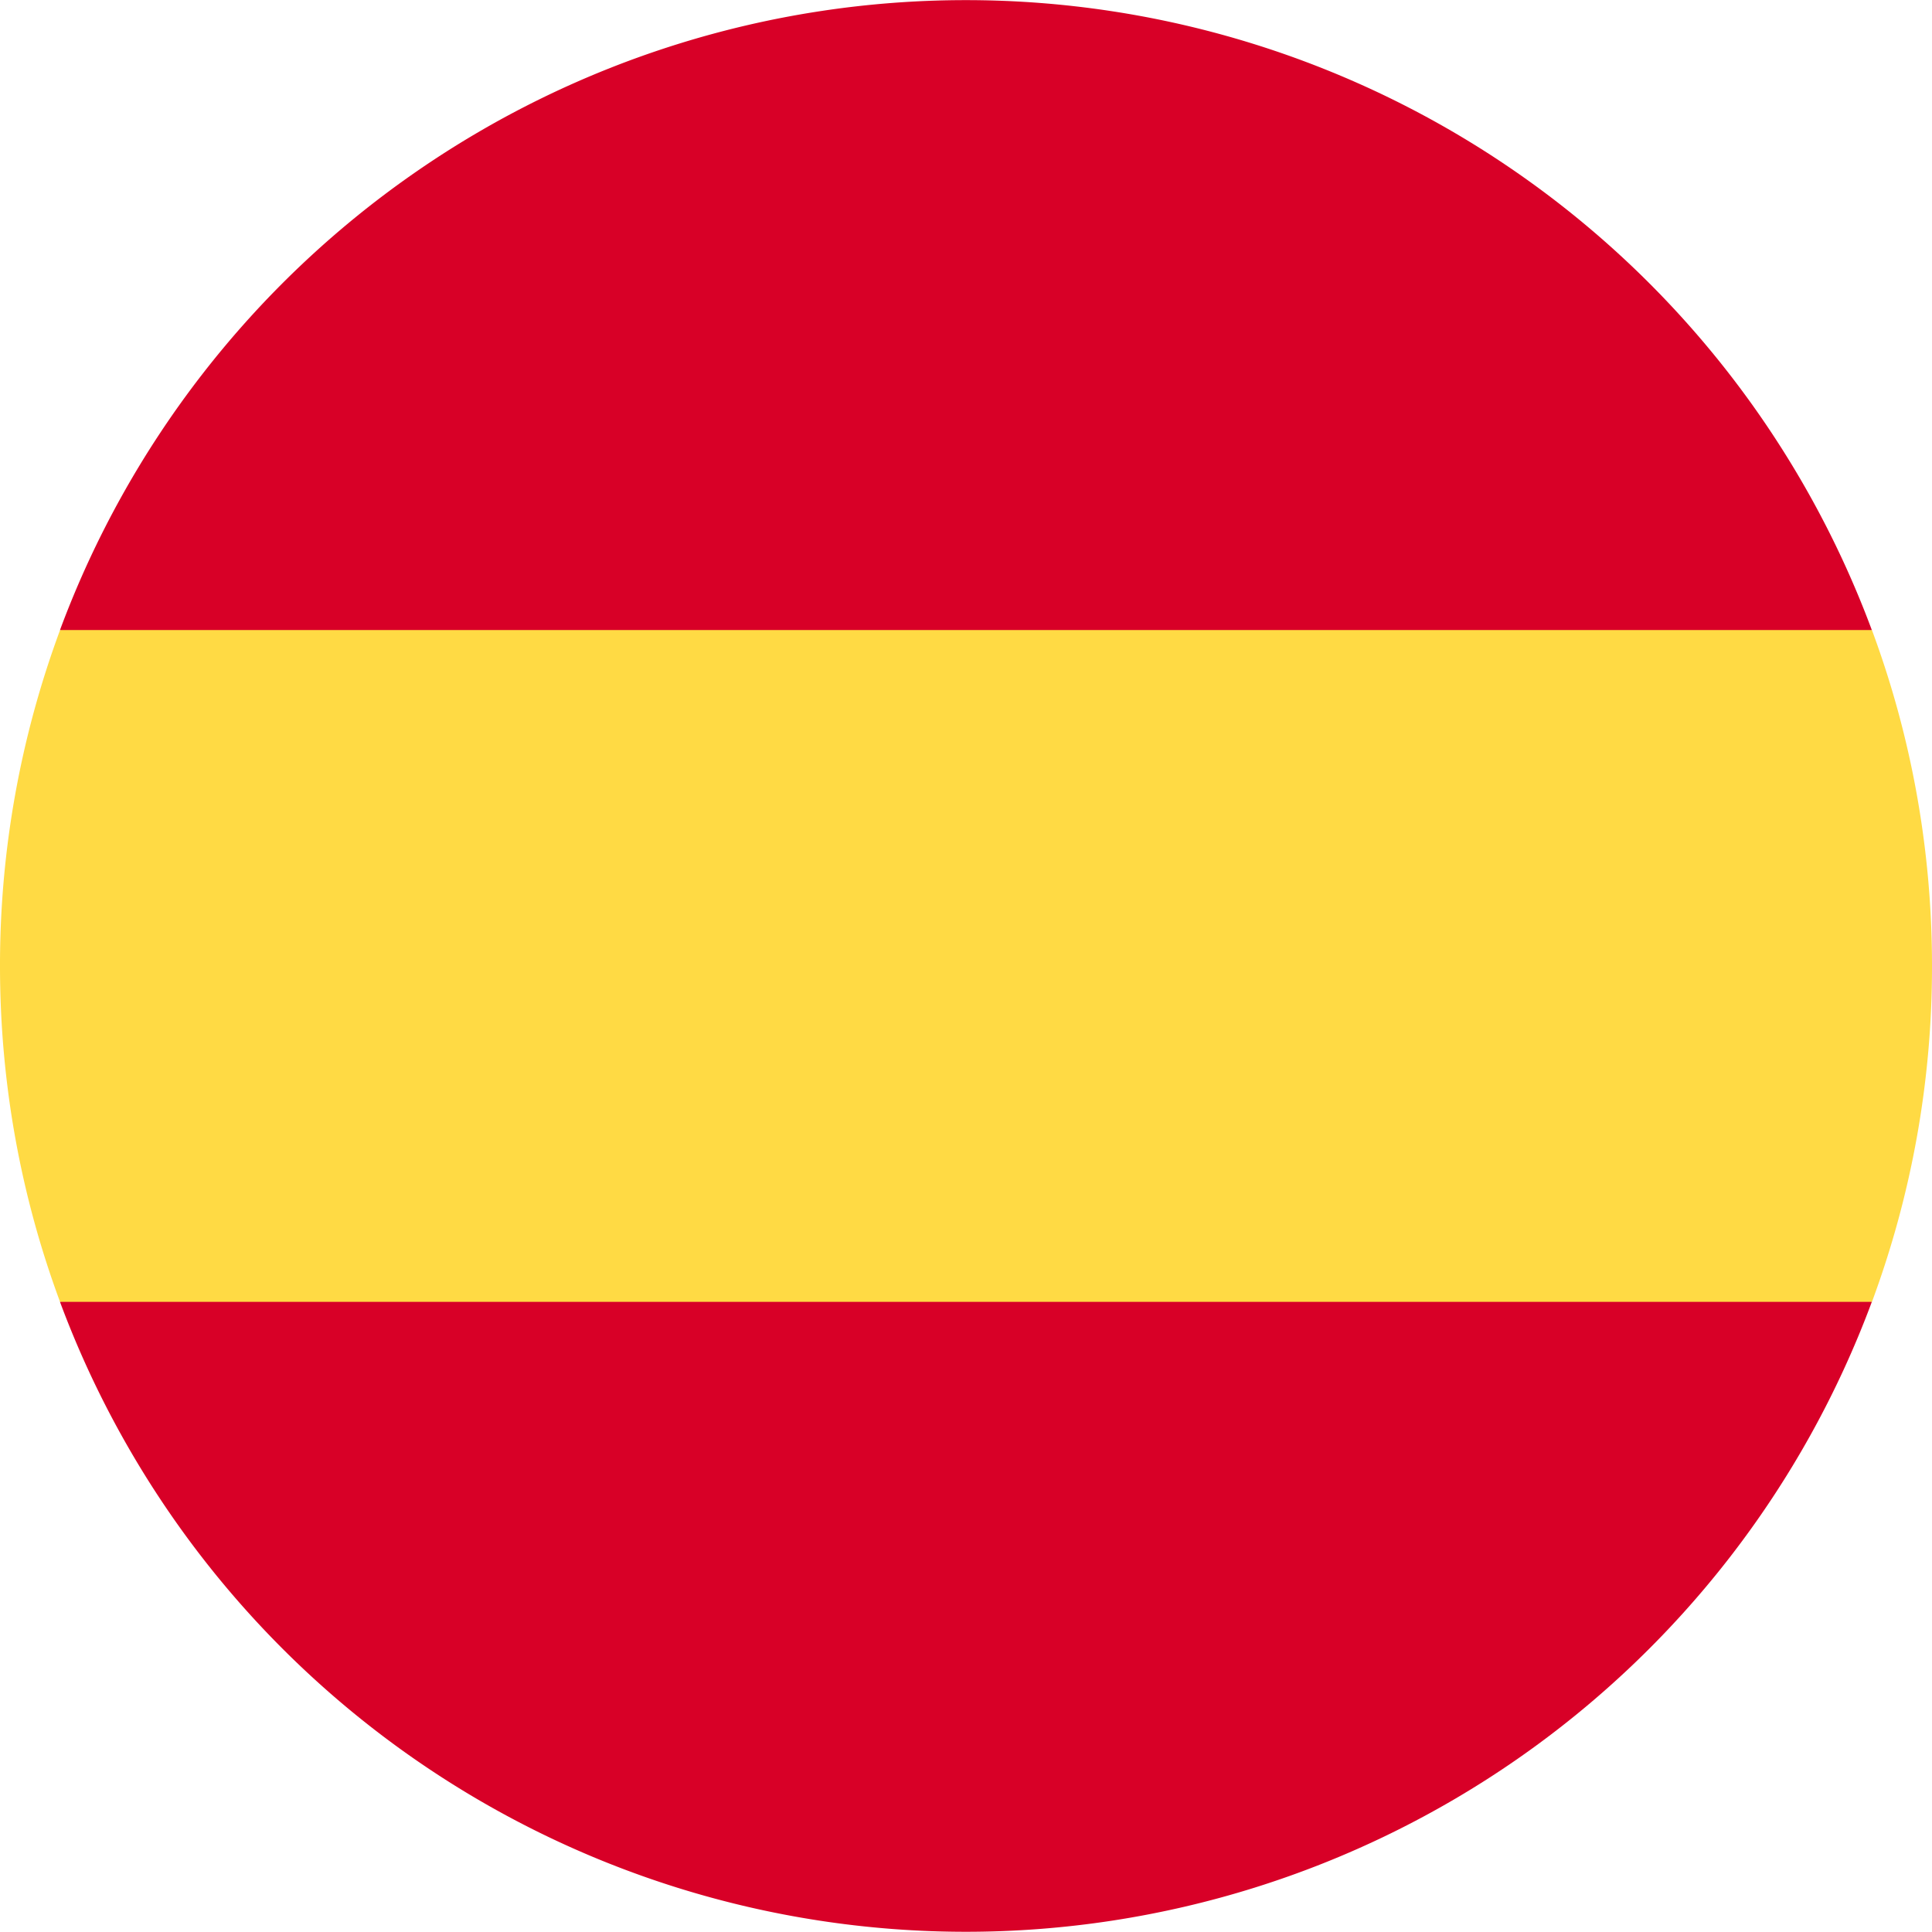
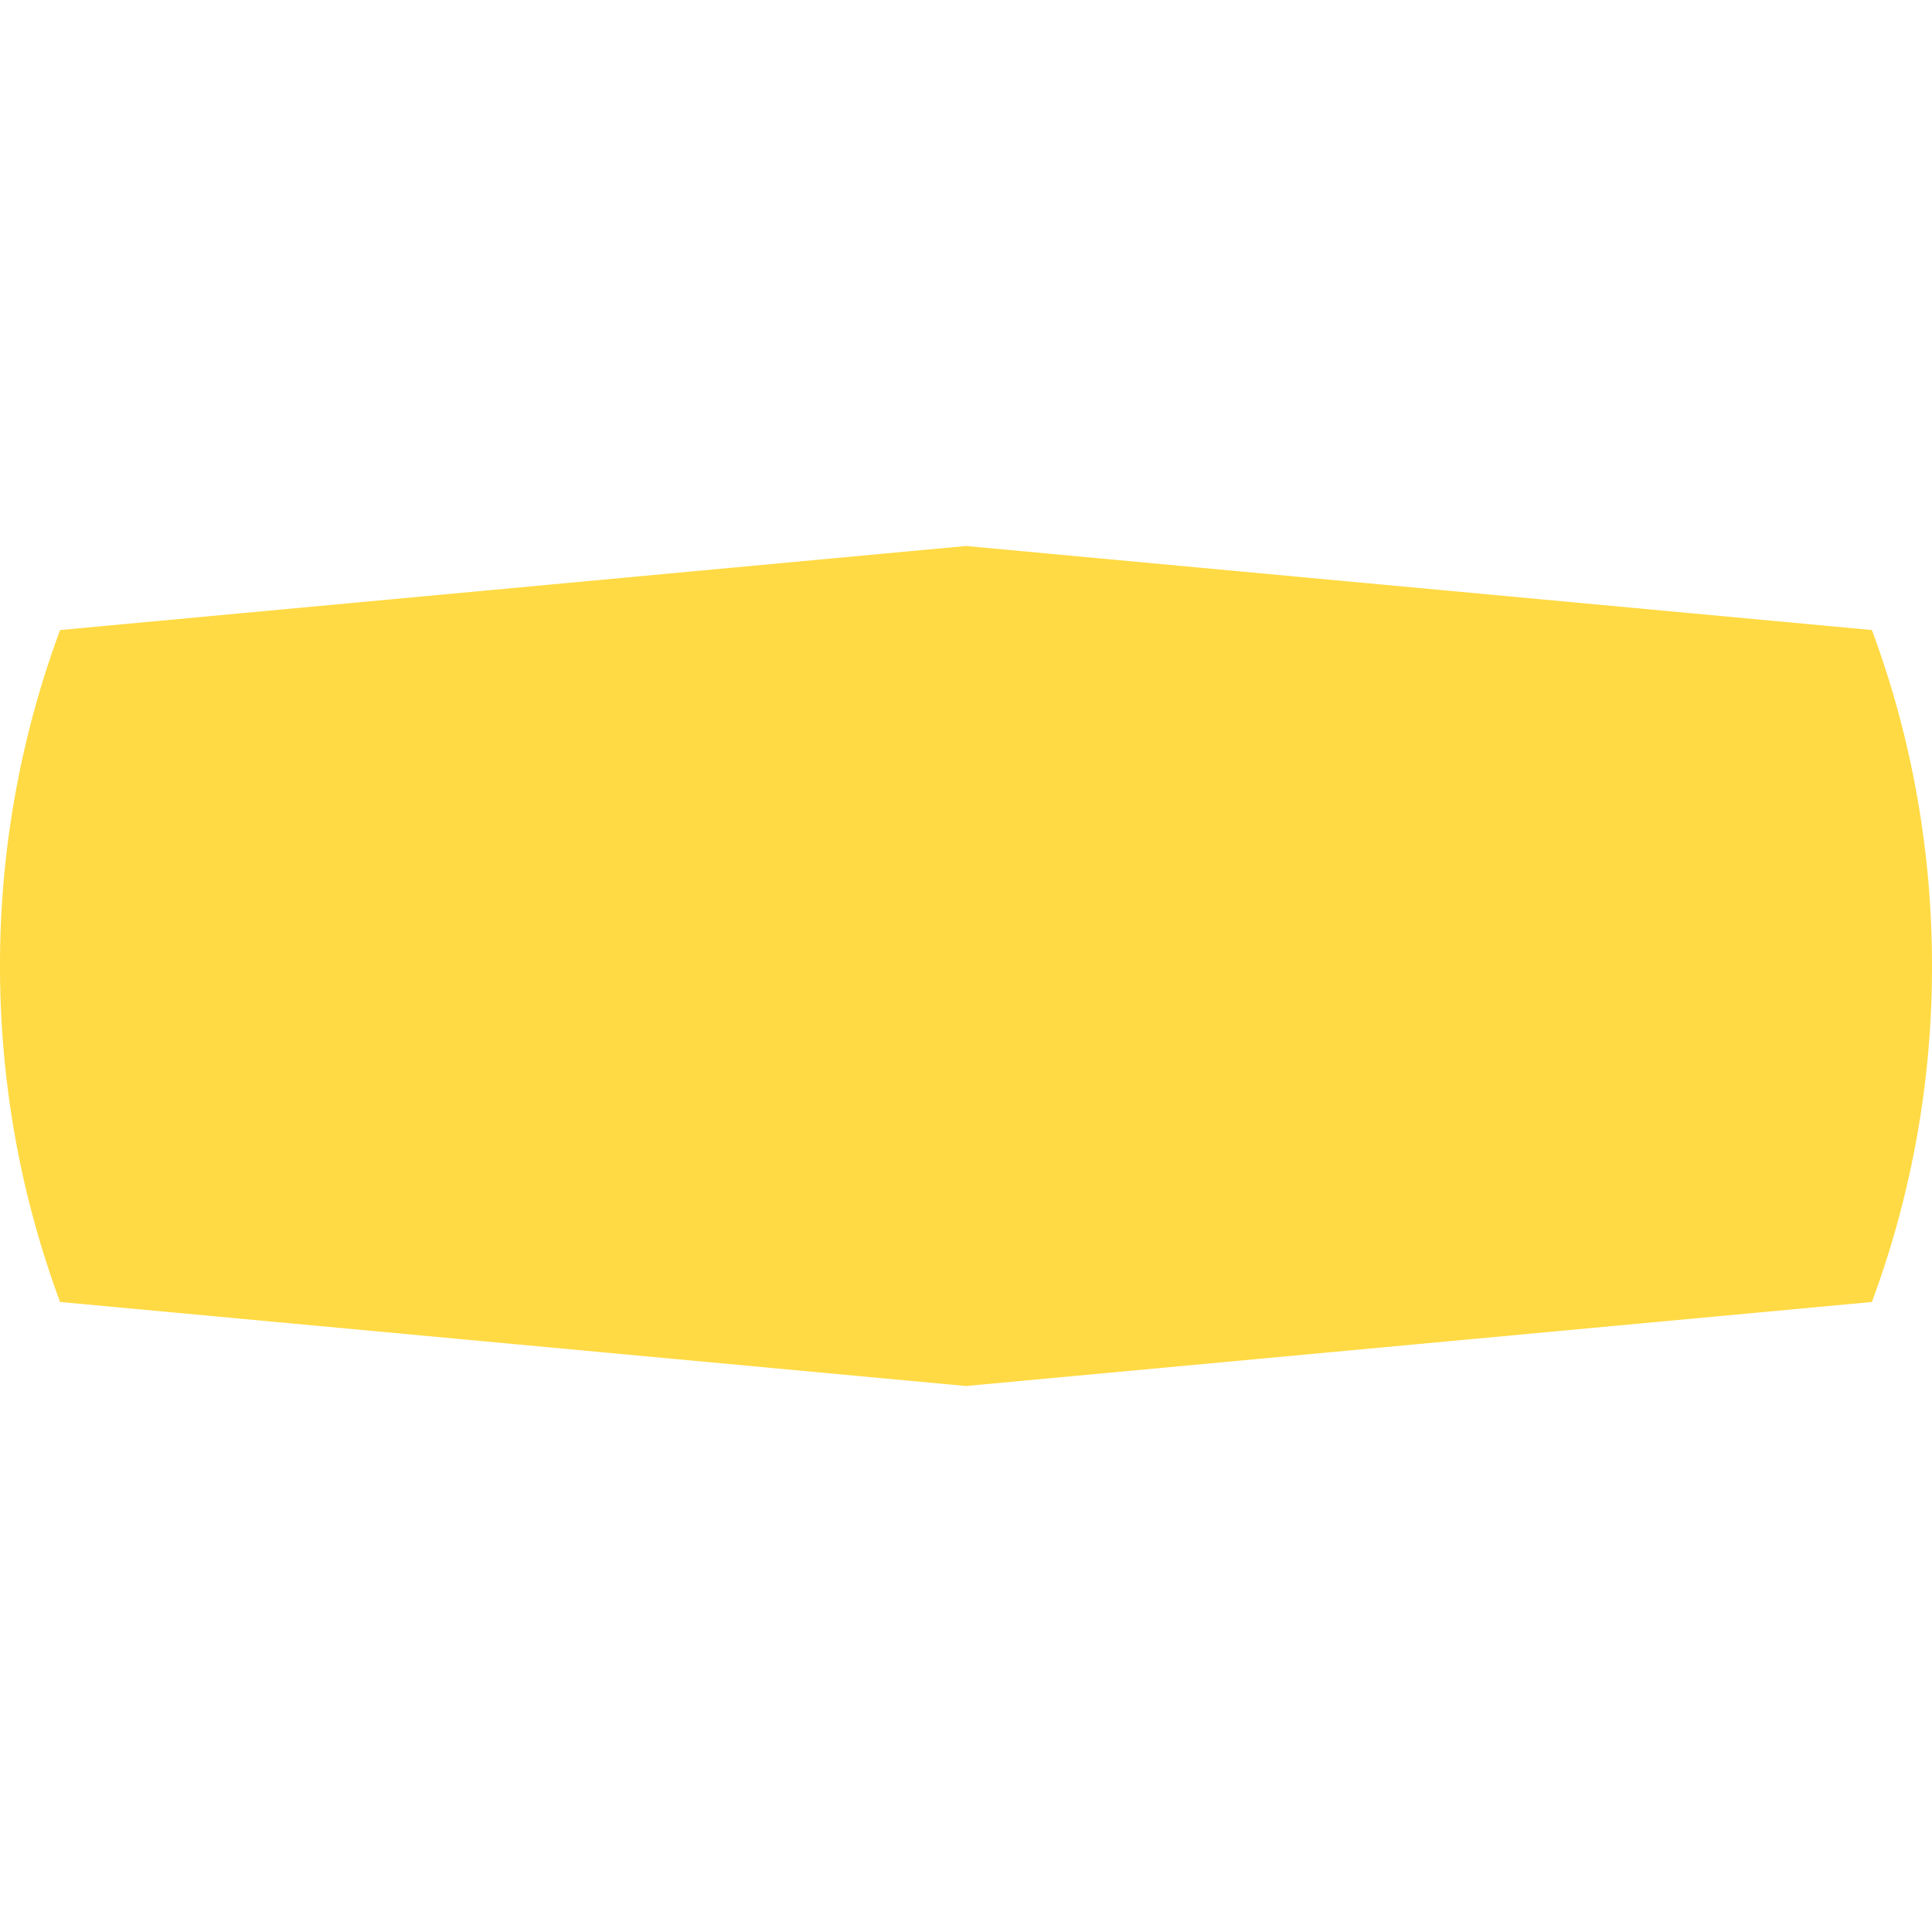
<svg xmlns="http://www.w3.org/2000/svg" width="20" height="20" fill="none">
  <path d="M0 10c0 1.223.22 2.395.622 3.478l9.378.87 9.378-.87A9.977 9.977 0 0 0 20 10c0-1.223-.22-2.395-.622-3.478L10 5.652l-9.378.87A9.979 9.979 0 0 0 0 10Z" fill="#FFDA44" />
-   <path d="M19.377 6.522a10.004 10.004 0 0 0-18.756 0h18.756ZM.621 13.477a10.004 10.004 0 0 0 18.756 0H.621Z" fill="#D80027" />
</svg>